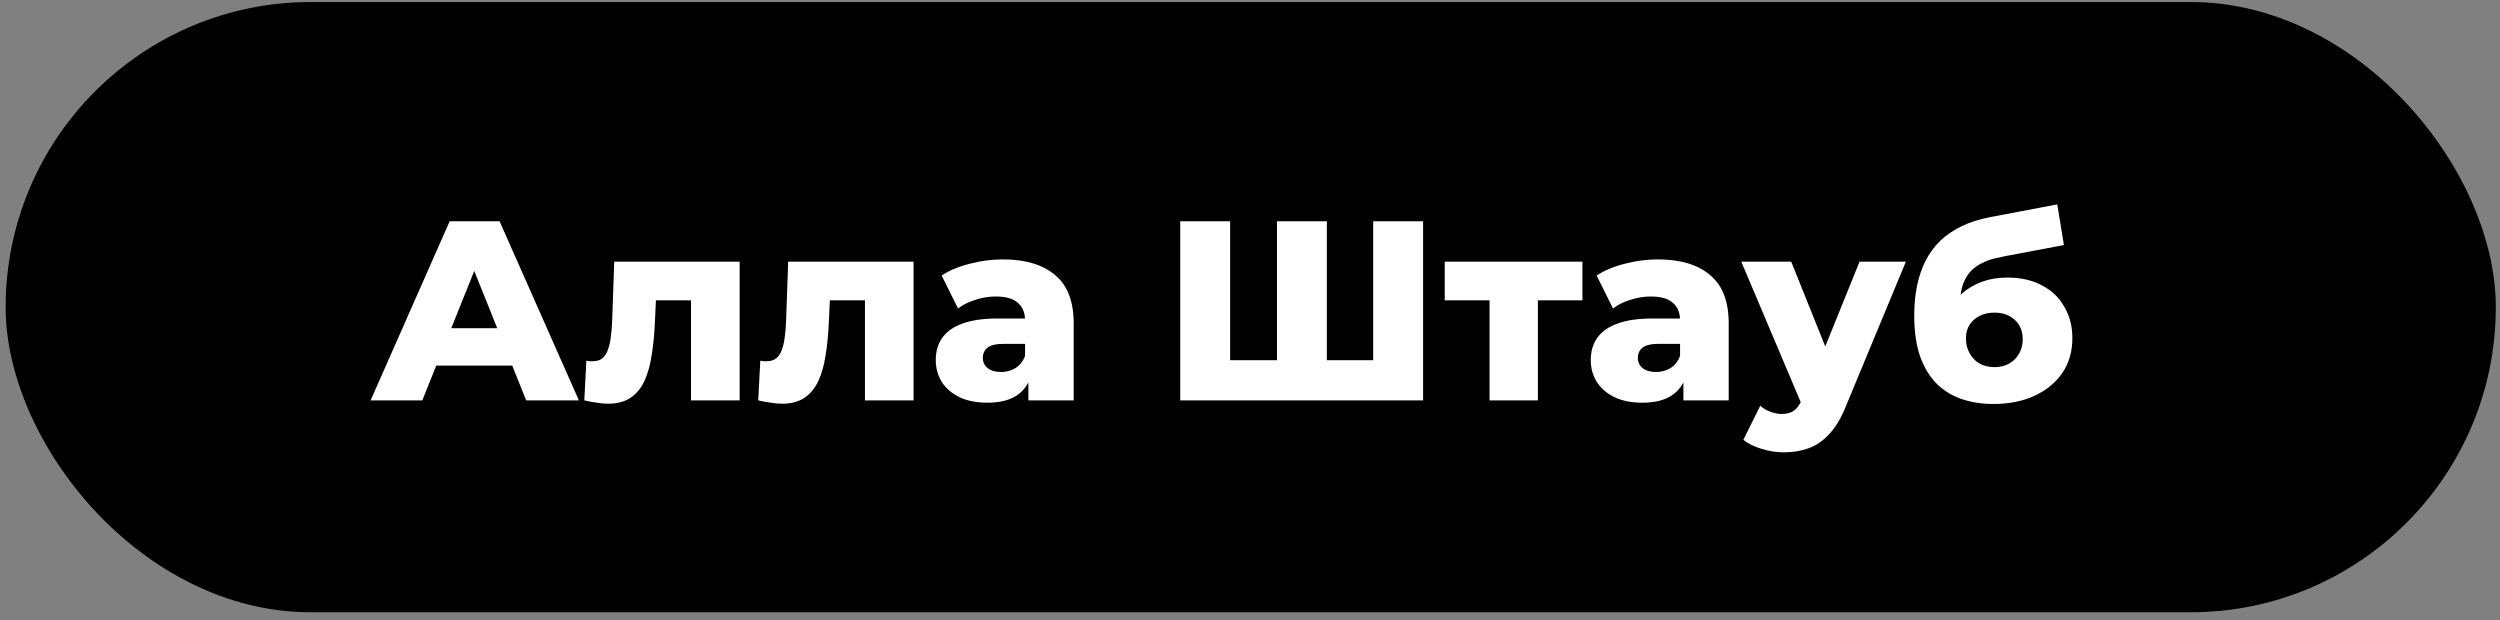
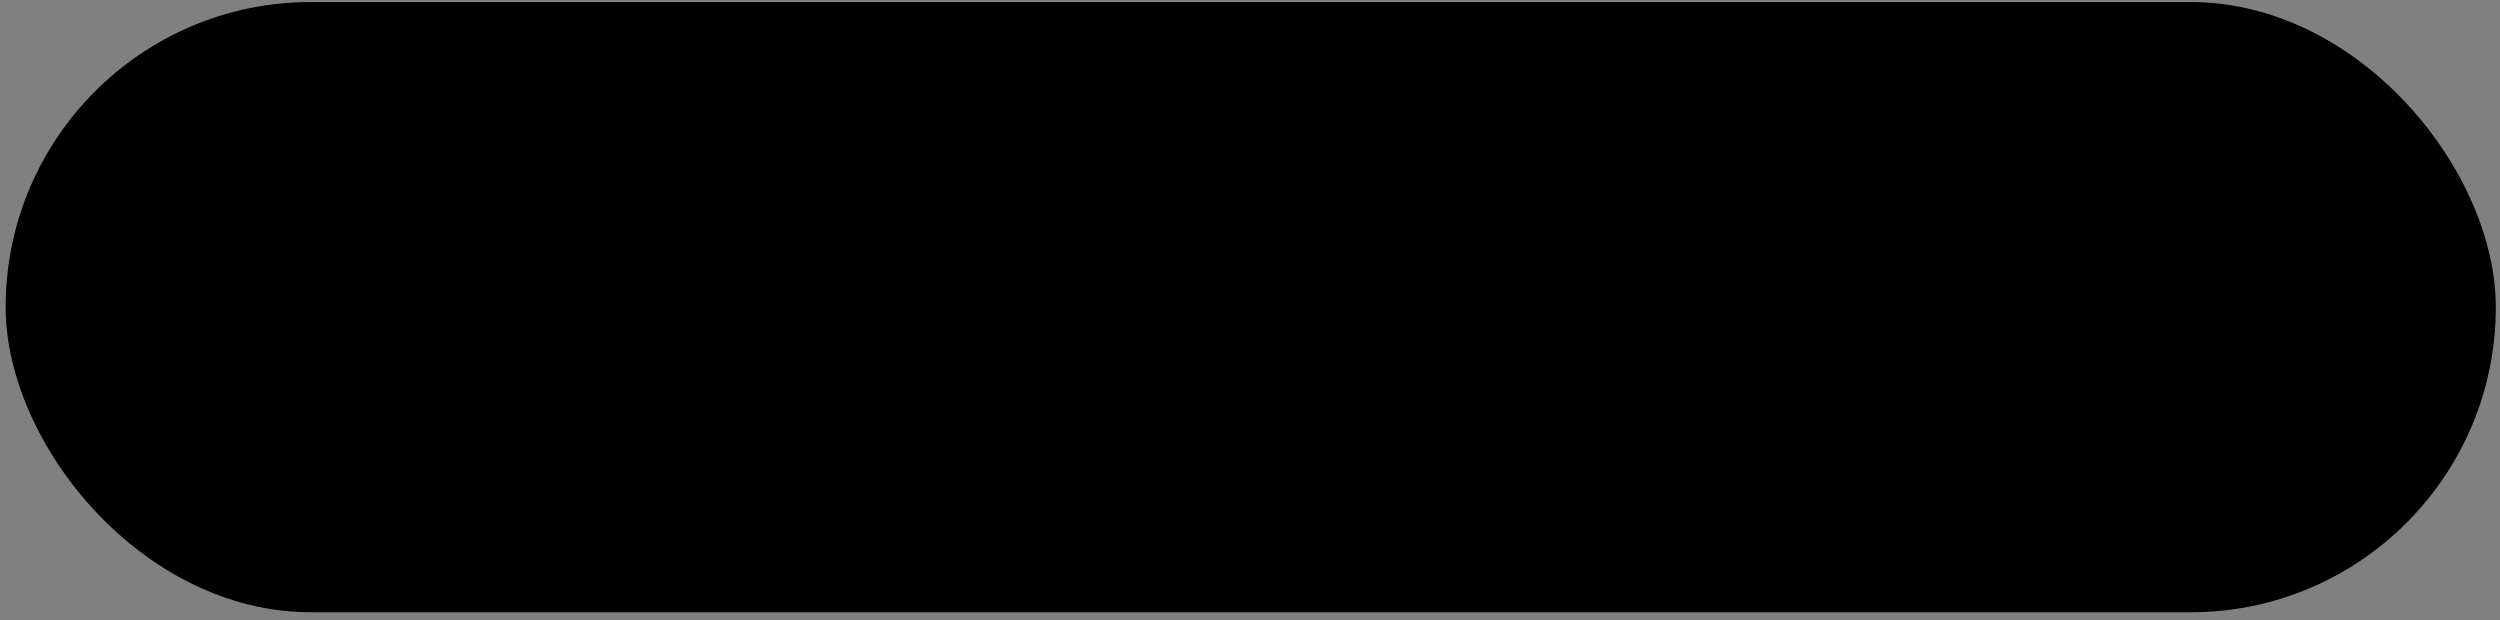
<svg xmlns="http://www.w3.org/2000/svg" width="254" height="63" viewBox="0 0 254 63" fill="none">
  <rect x="0" y="0" width="254" height="63" fill="#808080" stroke="none" />
  <rect x="0.574" y="0.207" width="253" height="62" rx="31" fill="black" />
-   <path d="M37.653 40.68L45.687 22.48H50.757L58.817 40.68H53.461L47.169 25.002H49.197L42.905 40.68H37.653ZM42.047 37.144L43.373 33.348H52.265L53.591 37.144H42.047ZM59.365 40.68L59.573 36.65C59.694 36.667 59.807 36.684 59.911 36.702C60.015 36.702 60.11 36.702 60.197 36.702C60.63 36.702 60.968 36.598 61.211 36.39C61.471 36.164 61.661 35.861 61.783 35.48C61.922 35.098 62.017 34.656 62.069 34.154C62.138 33.634 62.181 33.07 62.199 32.464L62.407 26.588H75.147V40.68H70.207V29.396L71.299 30.514H65.657L66.697 29.344L66.541 32.672C66.489 33.937 66.376 35.09 66.203 36.13C66.047 37.152 65.796 38.028 65.449 38.756C65.102 39.484 64.626 40.047 64.019 40.446C63.429 40.827 62.675 41.018 61.757 41.018C61.428 41.018 61.055 40.983 60.639 40.914C60.24 40.862 59.816 40.784 59.365 40.68ZM77.037 40.68L77.245 36.65C77.366 36.667 77.479 36.684 77.583 36.702C77.687 36.702 77.782 36.702 77.869 36.702C78.302 36.702 78.64 36.598 78.883 36.39C79.143 36.164 79.333 35.861 79.455 35.48C79.593 35.098 79.689 34.656 79.741 34.154C79.81 33.634 79.853 33.07 79.871 32.464L80.079 26.588L92.819 26.588V40.68H87.879V29.396L88.971 30.514L83.329 30.514L84.369 29.344L84.213 32.672C84.161 33.937 84.048 35.09 83.875 36.13C83.719 37.152 83.467 38.028 83.121 38.756C82.774 39.484 82.297 40.047 81.691 40.446C81.101 40.827 80.347 41.018 79.429 41.018C79.099 41.018 78.727 40.983 78.311 40.914C77.912 40.862 77.487 40.784 77.037 40.68ZM104.485 40.68V38.054L104.147 37.404V32.568C104.147 31.788 103.904 31.19 103.419 30.774C102.951 30.34 102.197 30.124 101.157 30.124C100.481 30.124 99.796 30.236 99.103 30.462C98.409 30.67 97.82 30.964 97.335 31.346L95.671 27.992C96.468 27.472 97.421 27.073 98.531 26.796C99.657 26.501 100.775 26.354 101.885 26.354C104.173 26.354 105.941 26.882 107.189 27.94C108.454 28.98 109.087 30.618 109.087 32.854V40.68H104.485ZM100.325 40.914C99.198 40.914 98.245 40.723 97.465 40.342C96.685 39.96 96.087 39.44 95.671 38.782C95.272 38.123 95.073 37.386 95.073 36.572C95.073 35.705 95.289 34.96 95.723 34.336C96.173 33.694 96.858 33.209 97.777 32.88C98.695 32.533 99.883 32.36 101.339 32.36H104.667V34.934H102.015C101.217 34.934 100.654 35.064 100.325 35.324C100.013 35.584 99.857 35.93 99.857 36.364C99.857 36.797 100.021 37.144 100.351 37.404C100.68 37.664 101.131 37.794 101.703 37.794C102.24 37.794 102.725 37.664 103.159 37.404C103.609 37.126 103.939 36.71 104.147 36.156L104.823 37.976C104.563 38.946 104.051 39.683 103.289 40.186C102.543 40.671 101.555 40.914 100.325 40.914ZM130.857 36.598L129.739 37.742V22.48H134.809V37.742L133.639 36.598H140.685L139.515 37.742V22.48H144.585V40.68L119.911 40.68V22.48H124.981V37.742L123.863 36.598H130.857ZM151.335 40.68V29.422L152.401 30.514H146.785V26.588H160.773V30.514H155.157L156.249 29.422V40.68H151.335ZM171.033 40.68V38.054L170.695 37.404V32.568C170.695 31.788 170.453 31.19 169.967 30.774C169.499 30.34 168.745 30.124 167.705 30.124C167.029 30.124 166.345 30.236 165.651 30.462C164.958 30.67 164.369 30.964 163.883 31.346L162.219 27.992C163.017 27.472 163.97 27.073 165.079 26.796C166.206 26.501 167.324 26.354 168.433 26.354C170.721 26.354 172.489 26.882 173.737 27.94C175.003 28.98 175.635 30.618 175.635 32.854V40.68H171.033ZM166.873 40.914C165.747 40.914 164.793 40.723 164.013 40.342C163.233 39.96 162.635 39.44 162.219 38.782C161.821 38.123 161.621 37.386 161.621 36.572C161.621 35.705 161.838 34.96 162.271 34.336C162.722 33.694 163.407 33.209 164.325 32.88C165.244 32.533 166.431 32.36 167.887 32.36H171.215V34.934H168.563C167.766 34.934 167.203 35.064 166.873 35.324C166.561 35.584 166.405 35.93 166.405 36.364C166.405 36.797 166.57 37.144 166.899 37.404C167.229 37.664 167.679 37.794 168.251 37.794C168.789 37.794 169.274 37.664 169.707 37.404C170.158 37.126 170.487 36.71 170.695 36.156L171.371 37.976C171.111 38.946 170.6 39.683 169.837 40.186C169.092 40.671 168.104 40.914 166.873 40.914ZM181.207 45.958C180.462 45.958 179.708 45.836 178.945 45.594C178.2 45.368 177.593 45.065 177.125 44.684L178.841 41.226C179.136 41.486 179.474 41.685 179.855 41.824C180.254 41.98 180.644 42.058 181.025 42.058C181.563 42.058 181.987 41.936 182.299 41.694C182.611 41.451 182.88 41.07 183.105 40.55L183.755 38.912L184.145 38.418L188.929 26.588H193.635L187.551 41.252C187.066 42.465 186.503 43.41 185.861 44.086C185.237 44.779 184.535 45.264 183.755 45.542C182.993 45.819 182.143 45.958 181.207 45.958ZM183.131 41.278L176.917 26.588H181.987L186.563 37.976L183.131 41.278ZM202.519 41.044C201.375 41.044 200.309 40.879 199.321 40.55C198.351 40.22 197.501 39.7 196.773 38.99C196.063 38.279 195.499 37.352 195.083 36.208C194.685 35.064 194.485 33.677 194.485 32.048C194.485 30.956 194.581 29.95 194.771 29.032C194.962 28.113 195.248 27.272 195.629 26.51C196.028 25.73 196.531 25.045 197.137 24.456C197.761 23.866 198.489 23.372 199.321 22.974C200.153 22.575 201.107 22.272 202.181 22.064L209.019 20.764L209.695 24.898L203.767 26.016C203.403 26.085 203.005 26.172 202.571 26.276C202.155 26.38 201.748 26.536 201.349 26.744C200.951 26.934 200.578 27.203 200.231 27.55C199.902 27.896 199.633 28.356 199.425 28.928C199.235 29.482 199.139 30.176 199.139 31.008C199.139 31.25 199.148 31.45 199.165 31.606C199.2 31.744 199.226 31.909 199.243 32.1C199.261 32.273 199.269 32.542 199.269 32.906L197.891 31.632C198.307 30.904 198.801 30.288 199.373 29.786C199.963 29.283 200.639 28.893 201.401 28.616C202.164 28.338 203.013 28.2 203.949 28.2C205.319 28.2 206.497 28.468 207.485 29.006C208.473 29.526 209.227 30.254 209.747 31.19C210.285 32.108 210.553 33.157 210.553 34.336C210.553 35.722 210.207 36.918 209.513 37.924C208.82 38.912 207.867 39.683 206.653 40.238C205.457 40.775 204.079 41.044 202.519 41.044ZM202.649 37.3C203.221 37.3 203.715 37.178 204.131 36.936C204.565 36.693 204.903 36.355 205.145 35.922C205.388 35.488 205.509 35.003 205.509 34.466C205.509 33.911 205.388 33.434 205.145 33.036C204.903 32.637 204.565 32.325 204.131 32.1C203.715 31.874 203.221 31.762 202.649 31.762C202.077 31.762 201.566 31.874 201.115 32.1C200.682 32.325 200.344 32.628 200.101 33.01C199.859 33.391 199.737 33.85 199.737 34.388C199.737 34.925 199.859 35.419 200.101 35.87C200.344 36.32 200.682 36.676 201.115 36.936C201.566 37.178 202.077 37.3 202.649 37.3Z" fill="white" />
</svg>